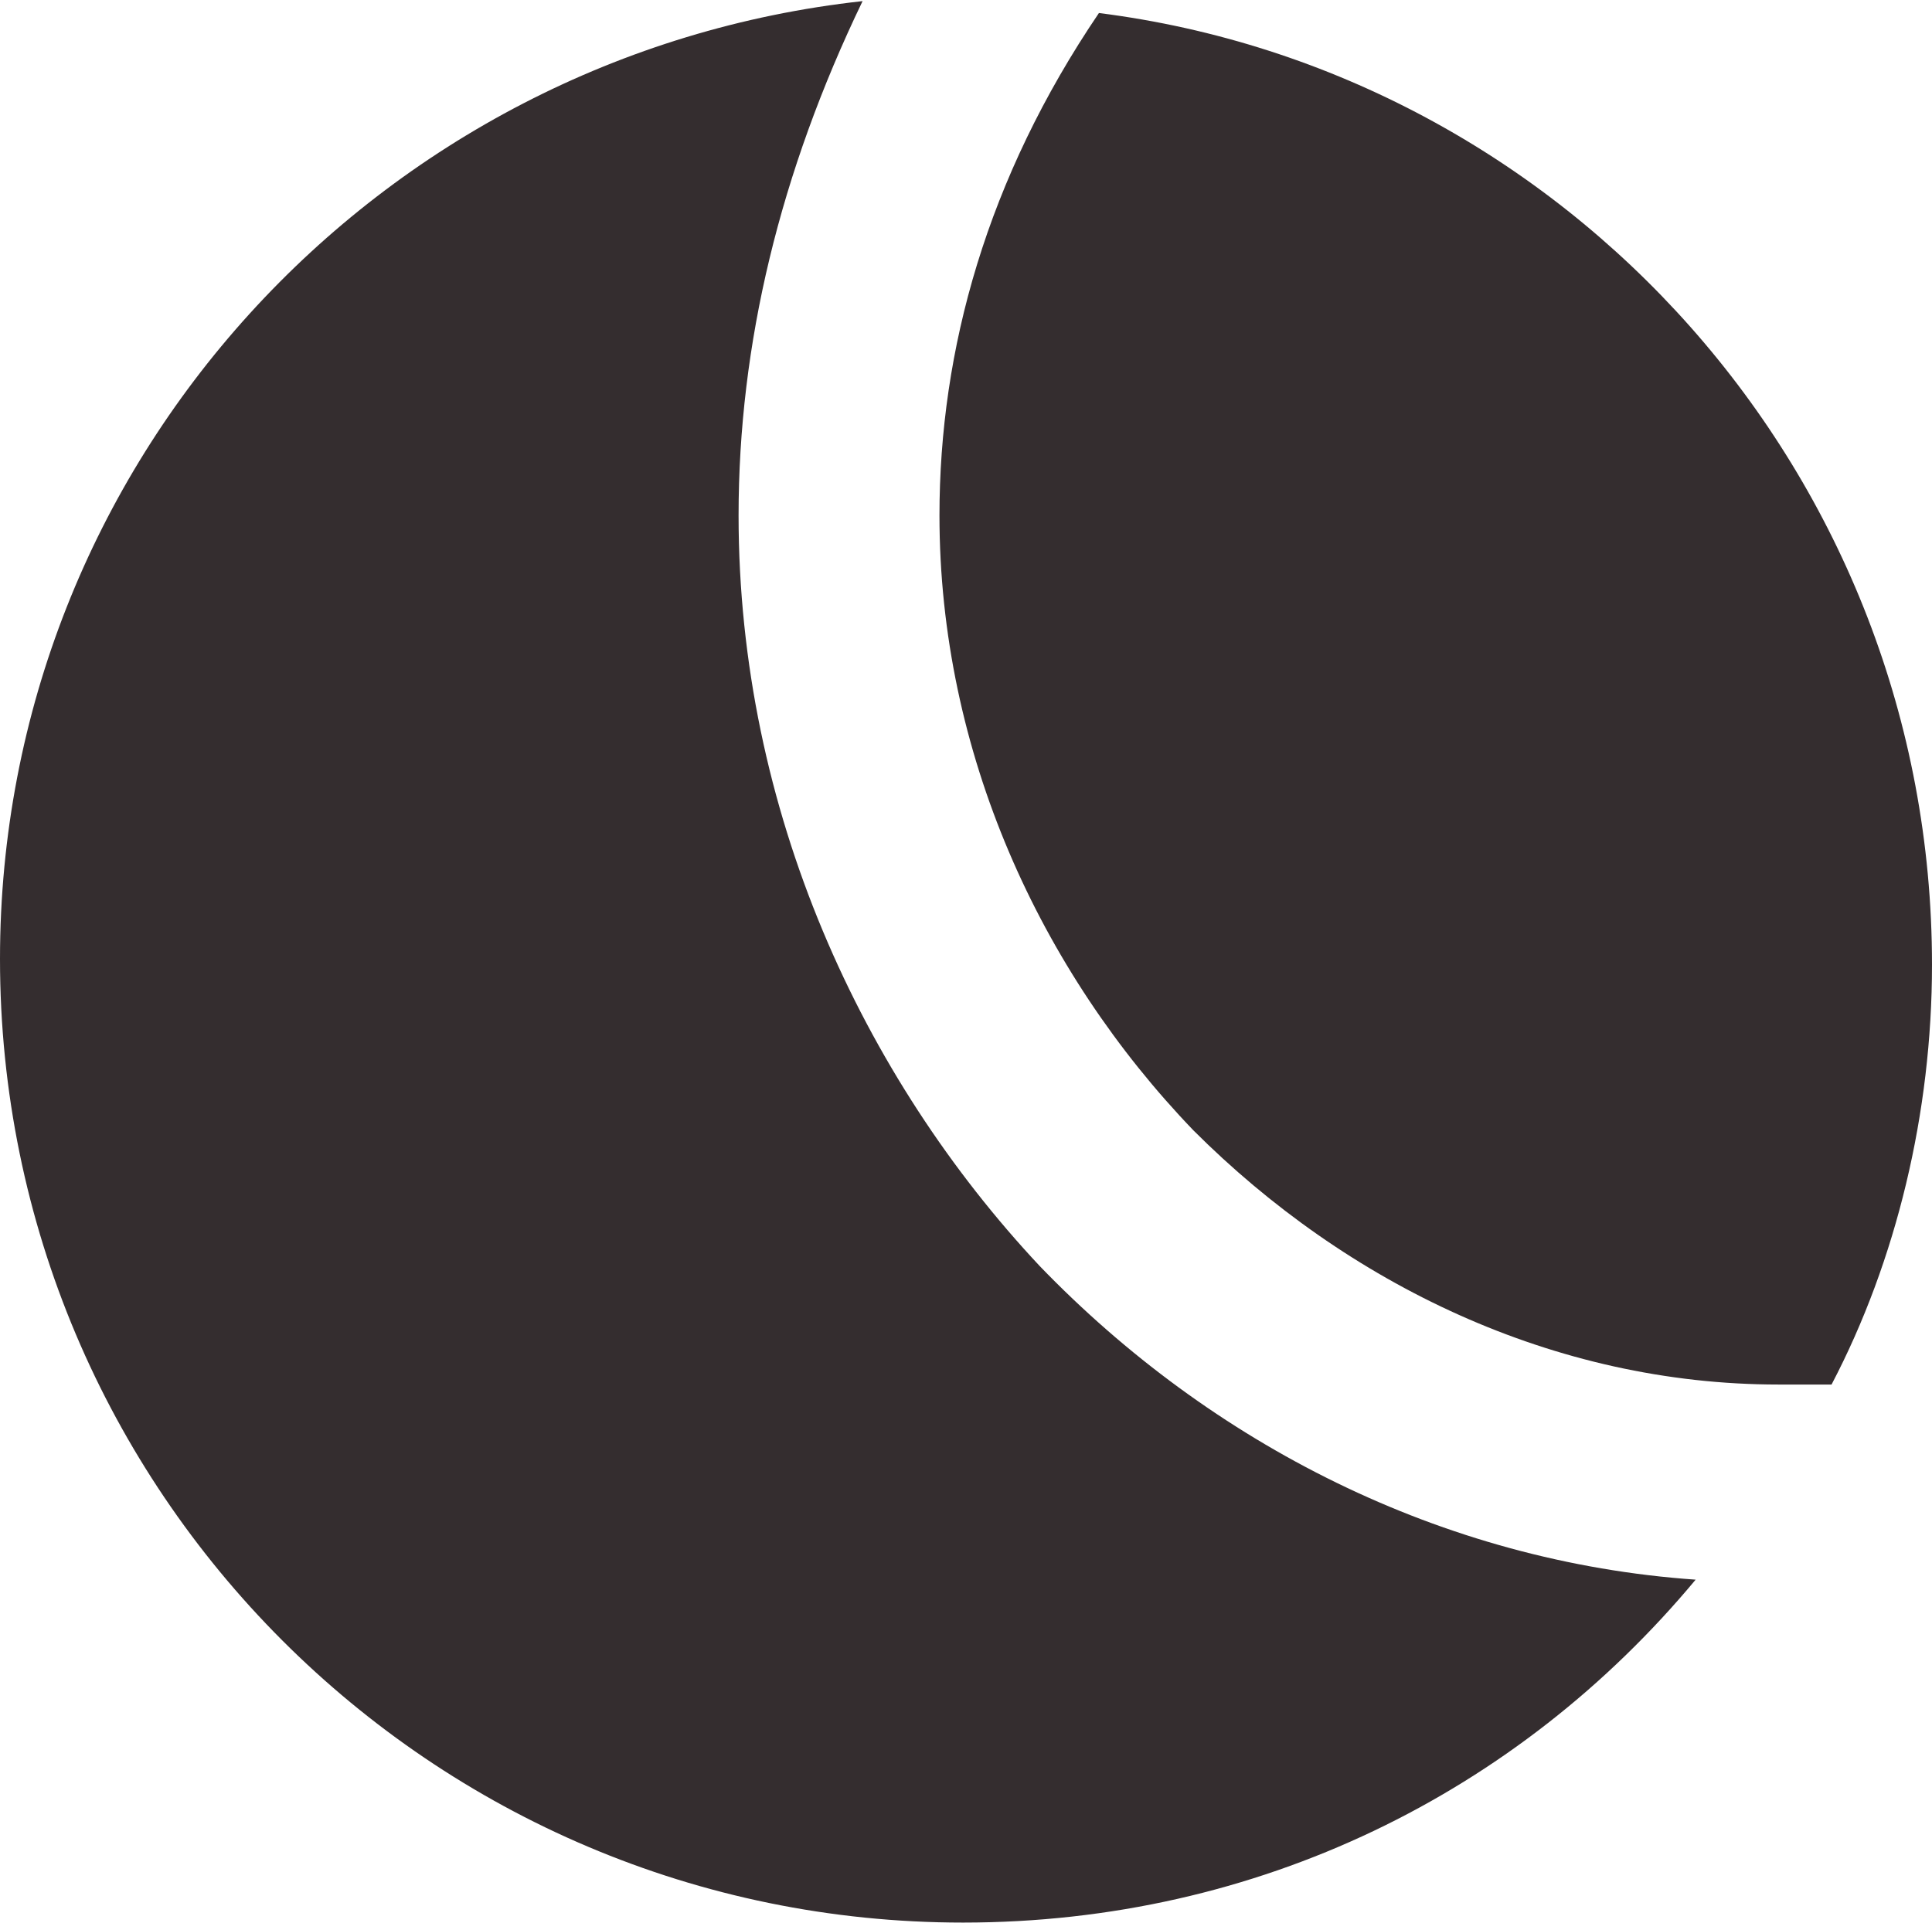
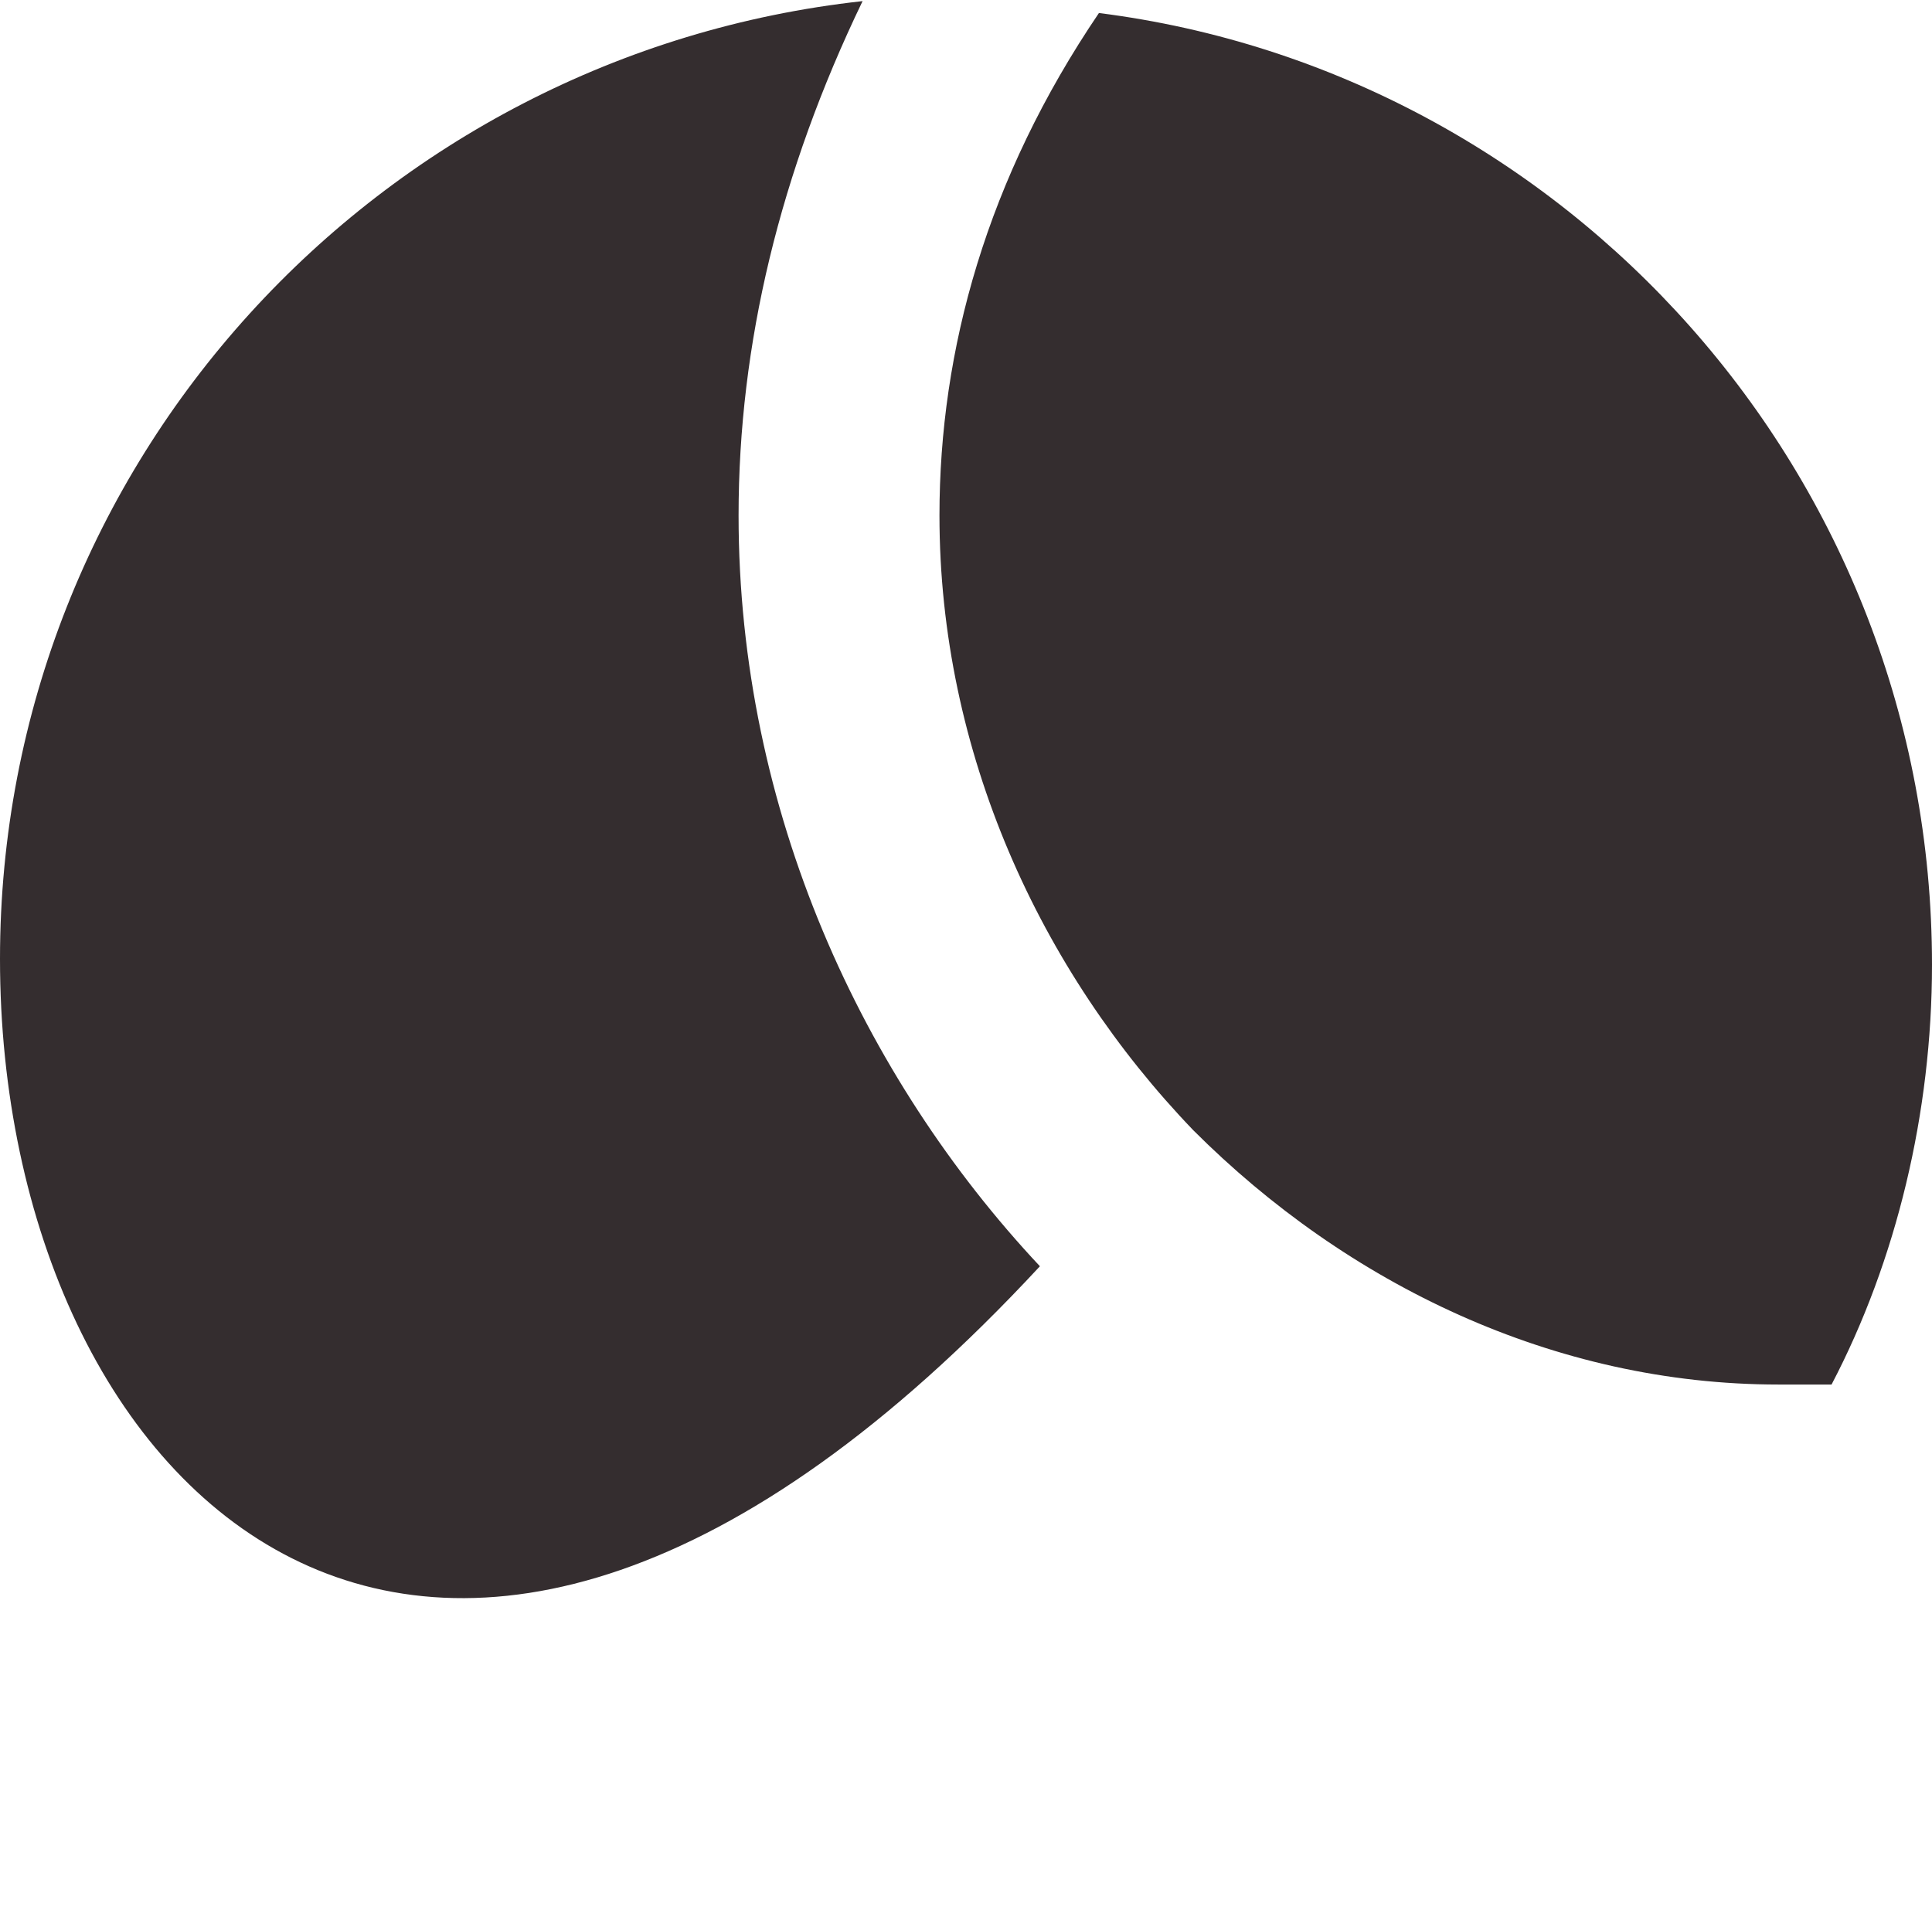
<svg xmlns="http://www.w3.org/2000/svg" version="1.2" viewBox="0 0 1558 1551">
-   <path fill="#342d2f" d="M838.6 1021.4c138.1 143.1 323.9 238.5 528.8 252.8-142.9 171.7-352.6 276.6-590.8 276.6C347.8 1550.8 0 1202.6 0 773.5 0 372.9 304.9 43.8 695.6.9q-100 207.5-100 414.9c0 238.4 100 453 243 605.6zM886.2 10.5C1262.6 58.1 1558 382.4 1558 778.2c0 119.2-28.6 238.5-81 338.6h-42.9c-181 0-347.8-81.1-471.7-205-123.8-128.8-204.8-305.2-204.8-496 0-133.5 38.1-271.8 128.6-405.3z" />
+   <path fill="#342d2f" d="M838.6 1021.4C347.8 1550.8 0 1202.6 0 773.5 0 372.9 304.9 43.8 695.6.9q-100 207.5-100 414.9c0 238.4 100 453 243 605.6zM886.2 10.5C1262.6 58.1 1558 382.4 1558 778.2c0 119.2-28.6 238.5-81 338.6h-42.9c-181 0-347.8-81.1-471.7-205-123.8-128.8-204.8-305.2-204.8-496 0-133.5 38.1-271.8 128.6-405.3z" />
</svg>